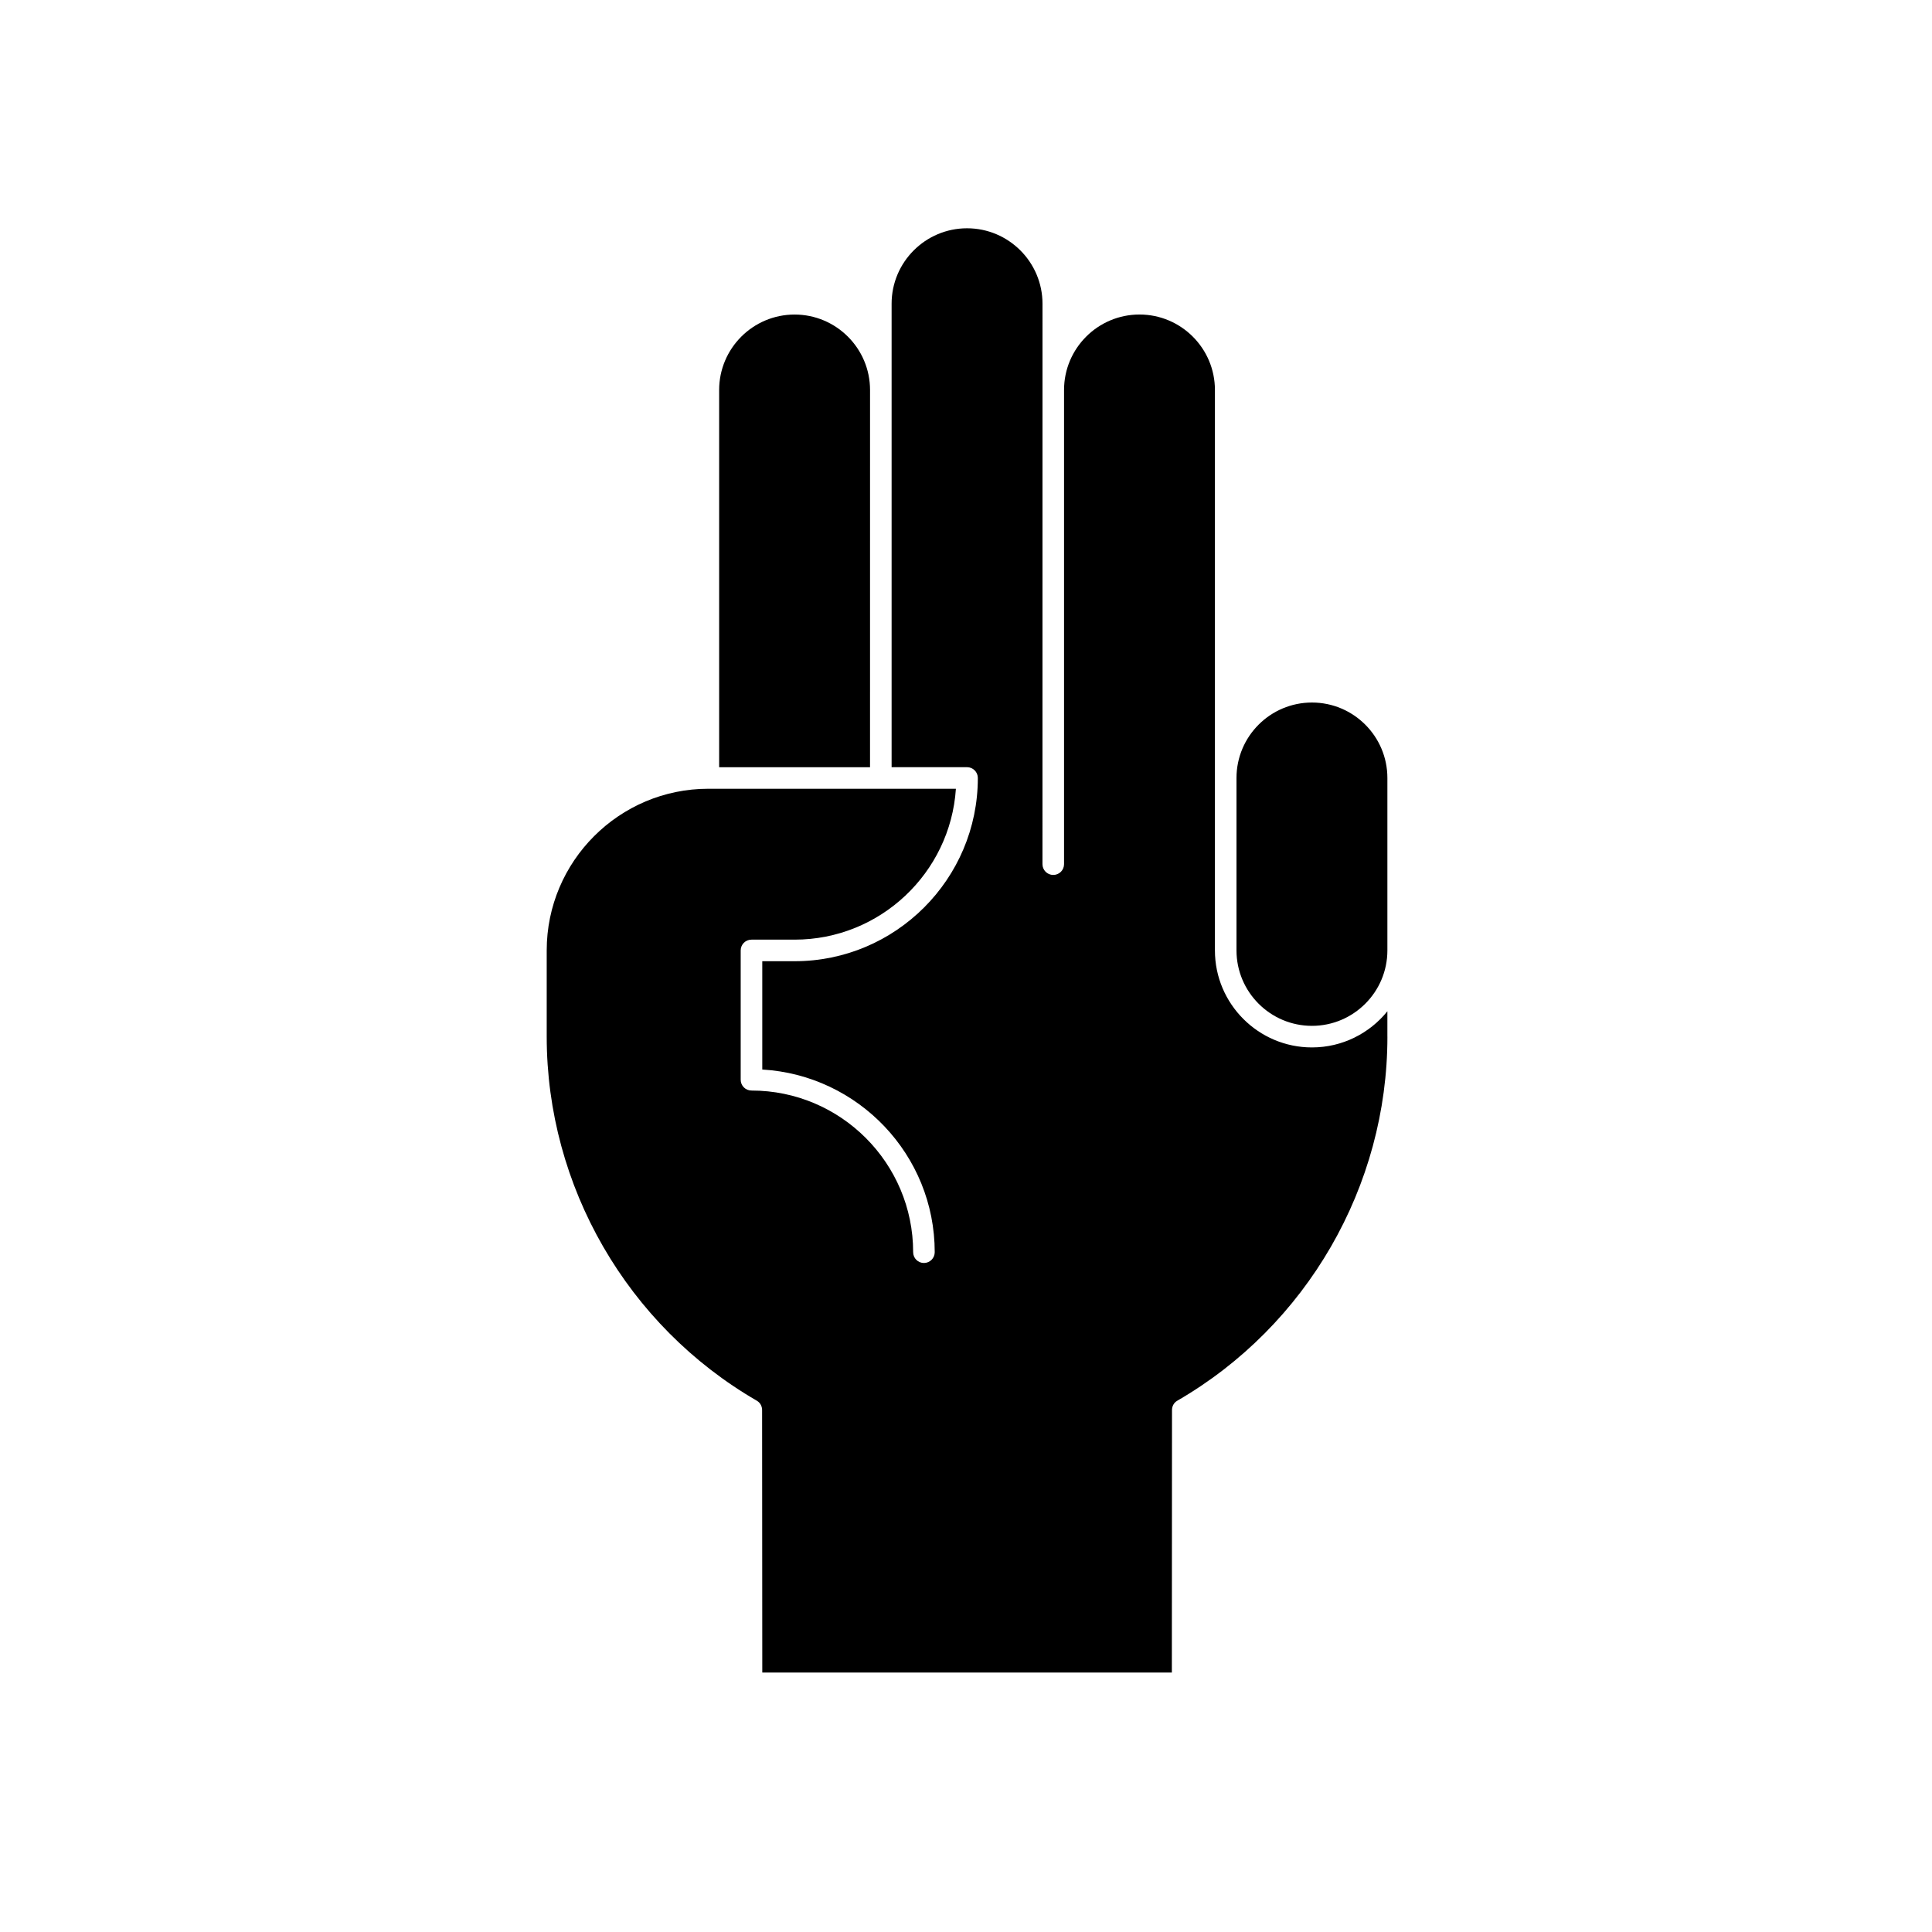
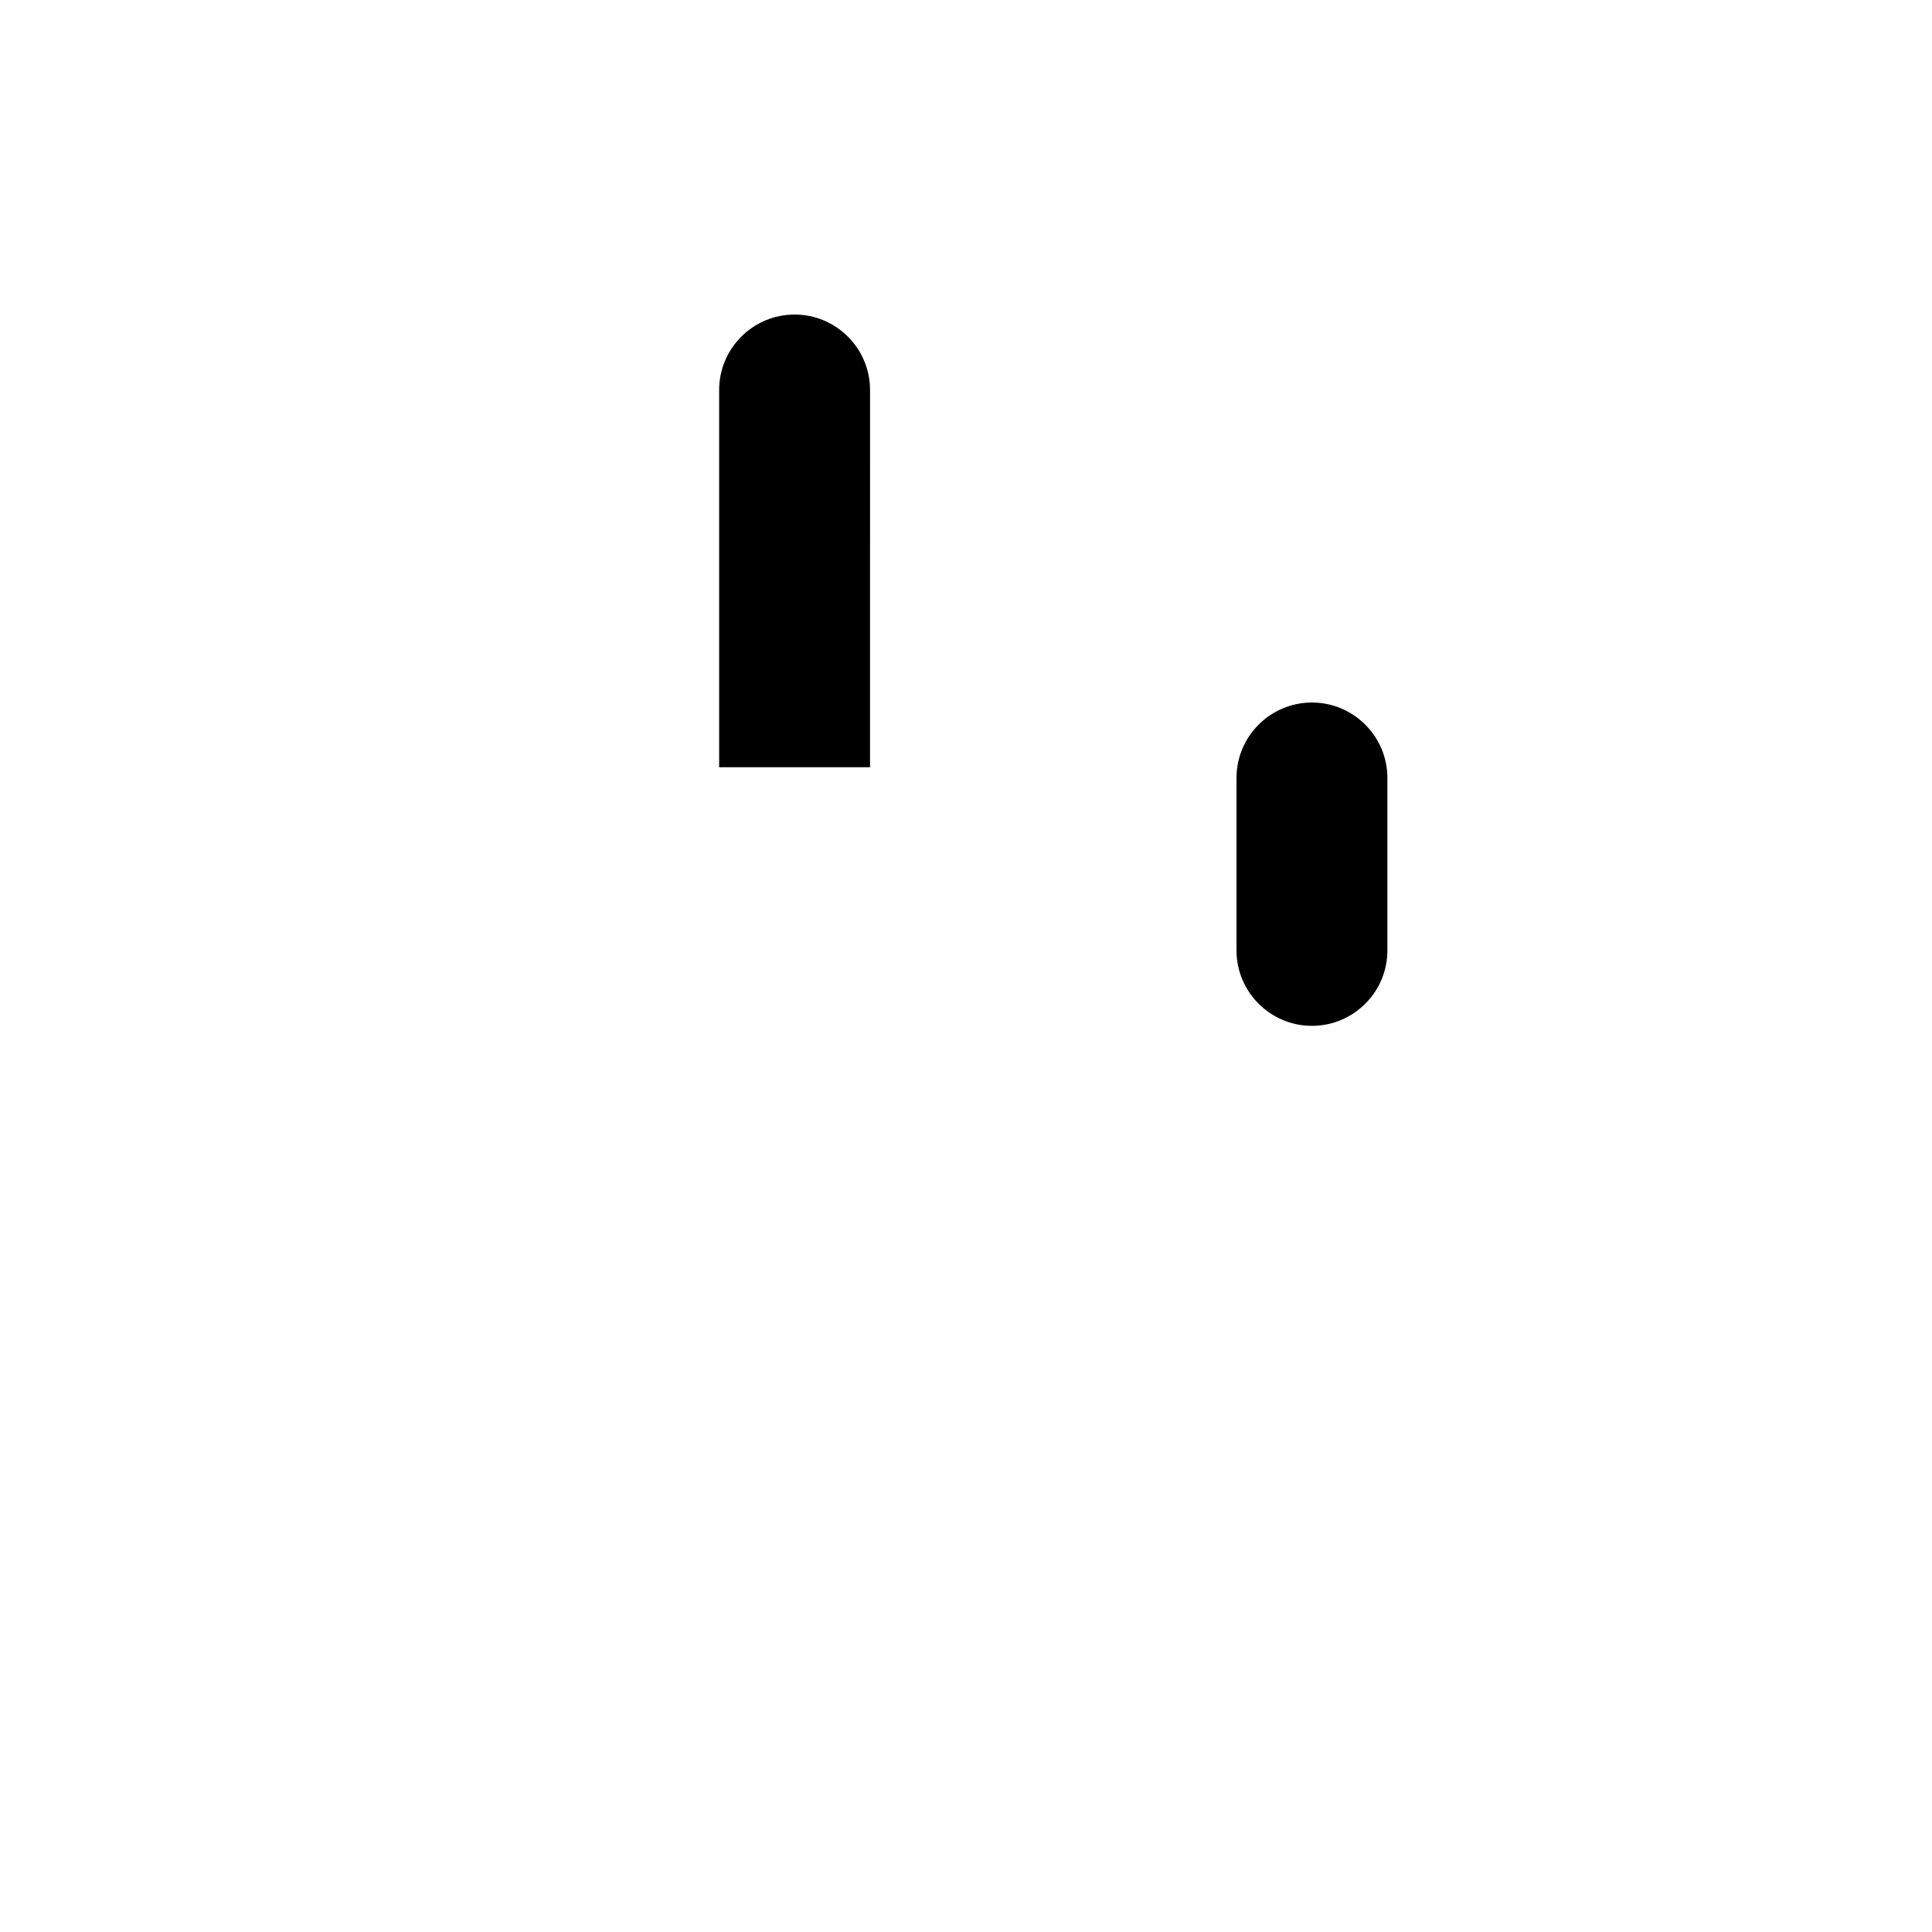
<svg xmlns="http://www.w3.org/2000/svg" fill="#000000" width="800px" height="800px" version="1.1" viewBox="144 144 512 512">
  <g>
    <path d="m491.68 415.86c11.023 0 19.992-8.965 19.992-19.992v-45.699c0-11.023-8.965-19.992-19.992-19.992-11.023 0-19.996 8.965-19.996 19.992v45.699c0 11.027 8.973 19.992 19.996 19.992z" />
    <path d="m374.57 247.35c0-11.023-8.965-19.992-19.992-19.992-11.023 0-19.996 8.965-19.996 19.992v99.969h39.984z" />
-     <path d="m511.67 418.72v-6.723c-4.715 5.836-11.922 9.582-19.992 9.582-14.176 0-25.711-11.531-25.711-25.707v-148.53c0-11.023-8.965-19.992-19.992-19.992-11.023 0-19.992 8.965-19.992 19.992v125.67c0 1.578-1.277 2.856-2.859 2.856-1.578 0-2.859-1.277-2.859-2.856l0.008-148.52c0-11.023-8.969-19.996-19.996-19.996-11.023 0-19.992 8.969-19.992 19.996v122.82h19.992c1.578 0 2.859 1.277 2.859 2.859 0 26.773-21.781 48.559-48.555 48.559h-8.57v28.703c25.441 1.492 45.699 22.602 45.699 48.41 0 1.578-1.277 2.859-2.859 2.859-1.578 0-2.856-1.277-2.856-2.859 0-23.625-19.219-42.84-42.844-42.84-1.578 0-2.859-1.277-2.859-2.859v-34.273c0-1.578 1.277-2.856 2.859-2.856h11.426c22.664 0 41.273-17.688 42.746-39.984l-65.598-0.004c-23.625 0-42.84 19.219-42.84 42.844v22.848c0 39.645 21.34 76.617 55.695 96.492 0.938 0.543 1.41 1.539 1.387 2.551l0.047 69.473h108.54l0.039-69.473c-0.027-1.012 0.449-2.012 1.387-2.551 34.355-19.871 55.699-56.844 55.699-96.492z" />
  </g>
</svg>